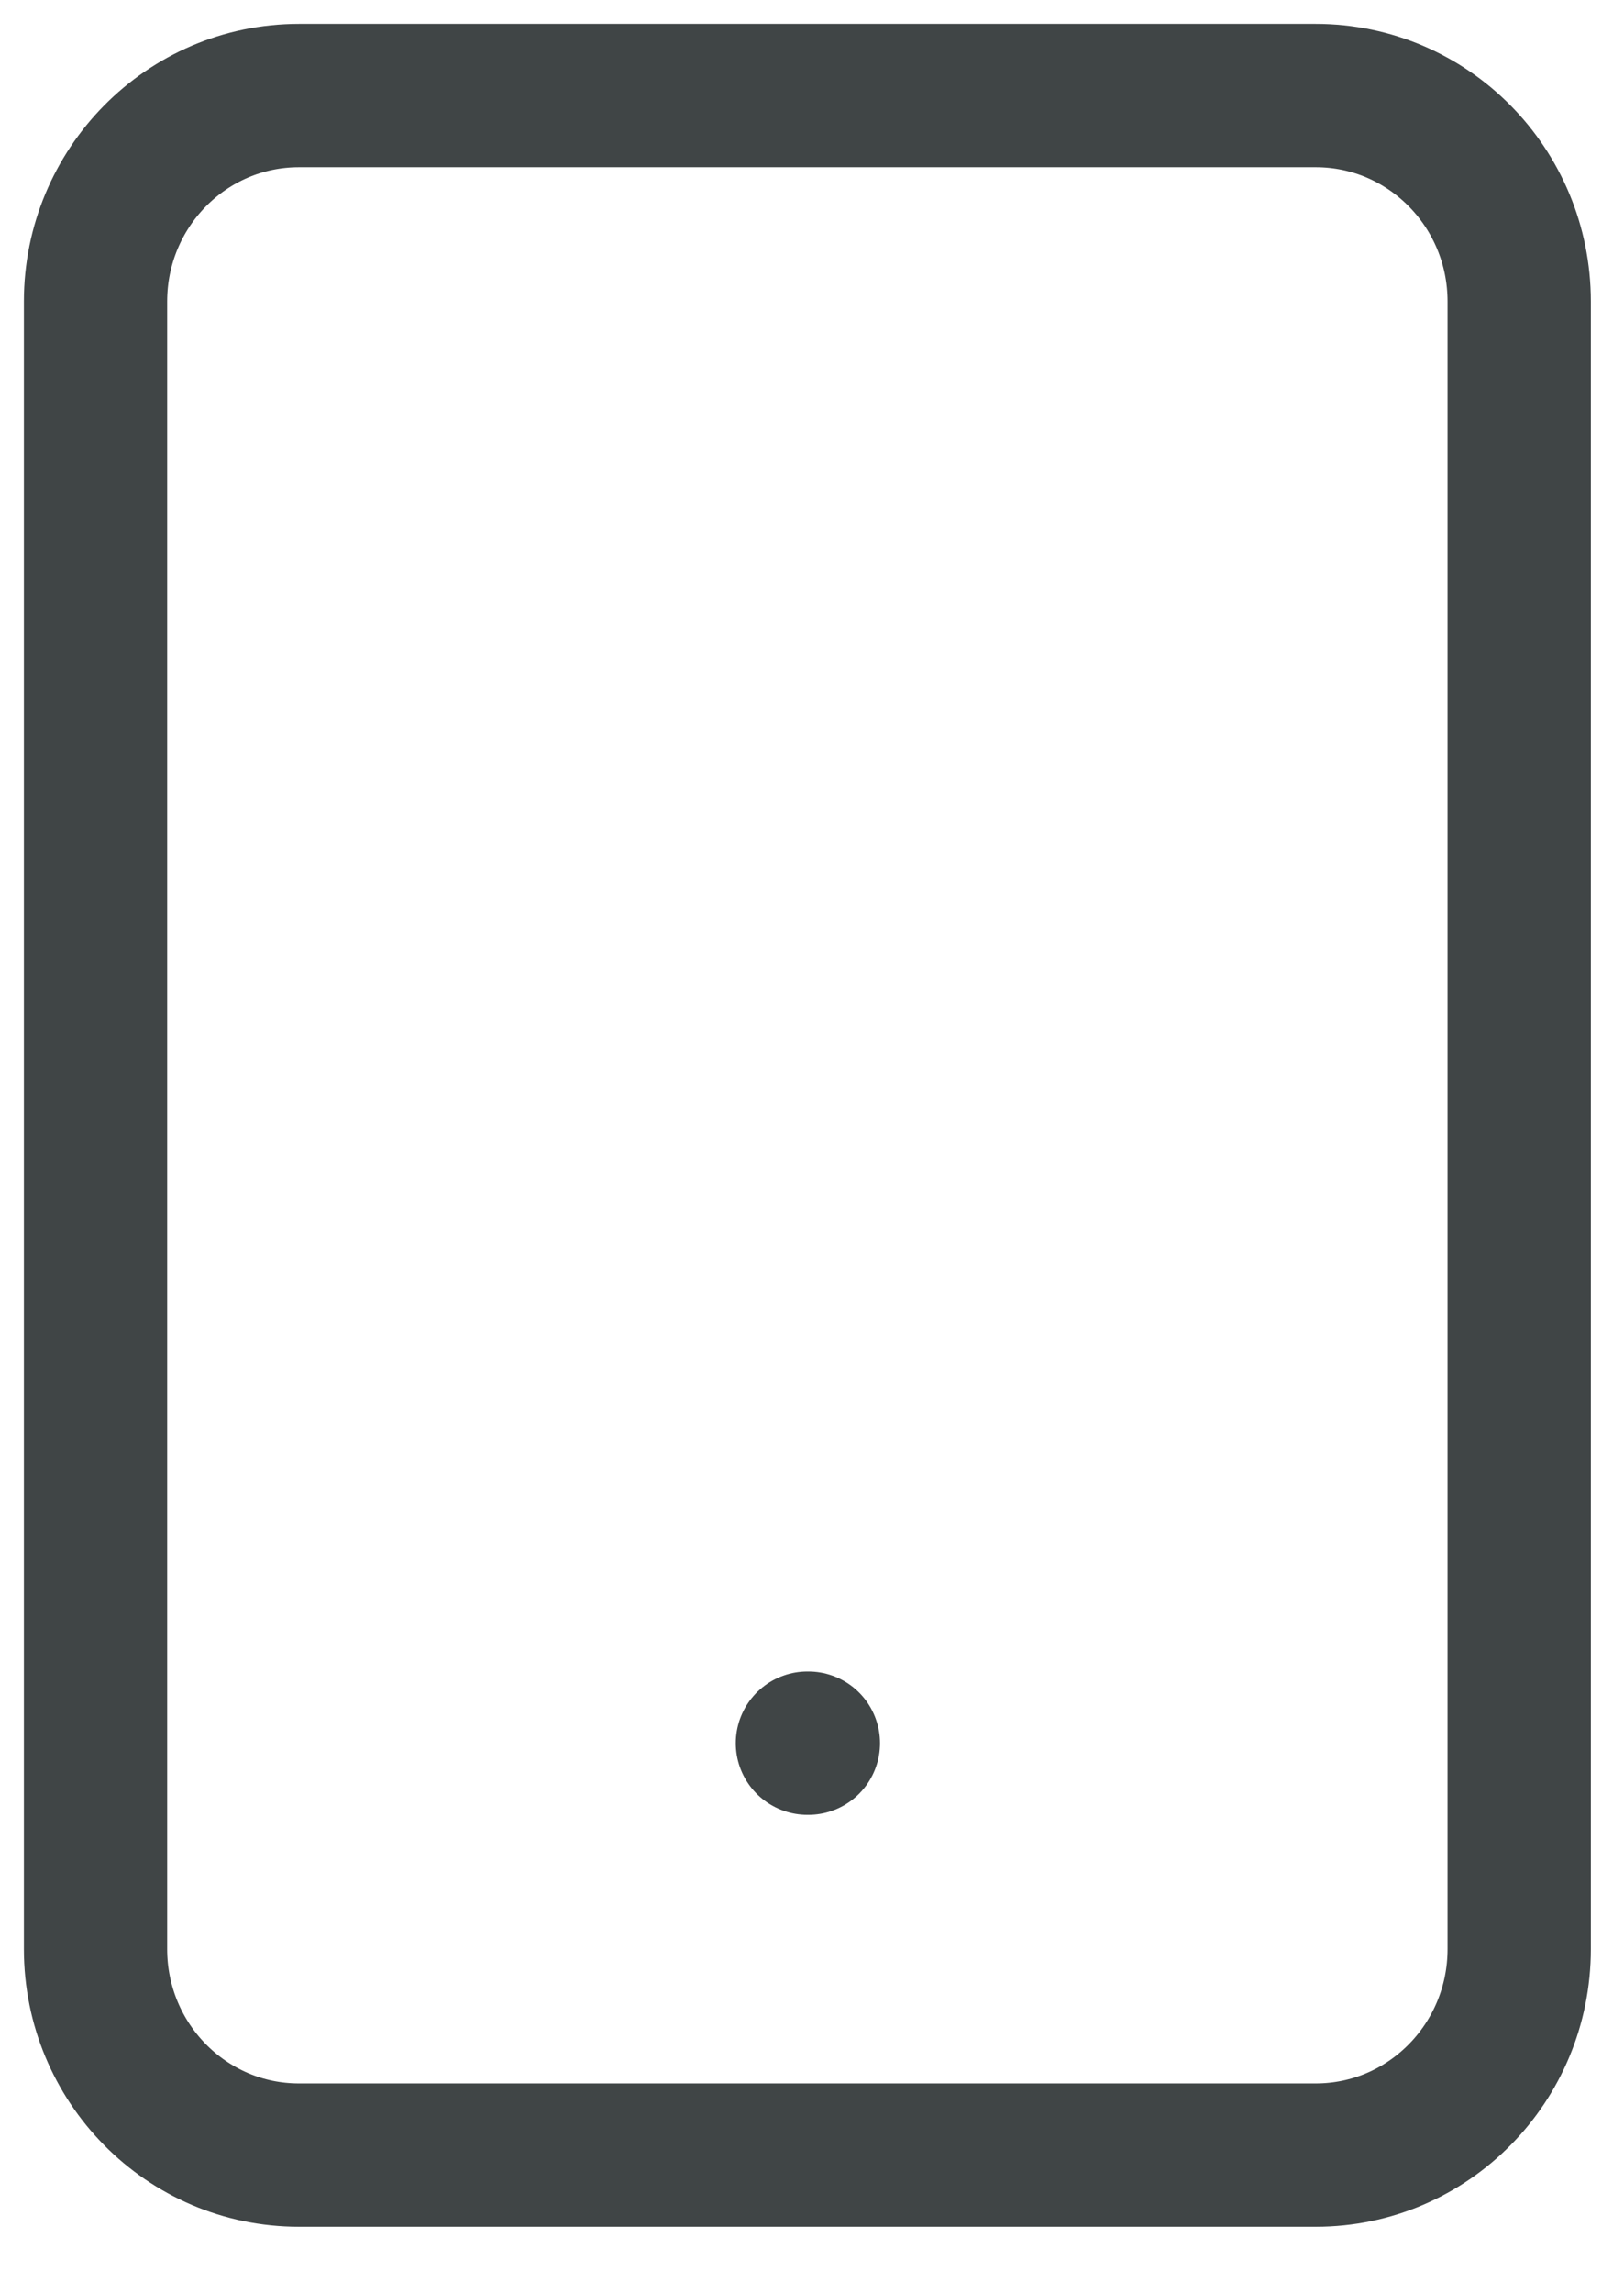
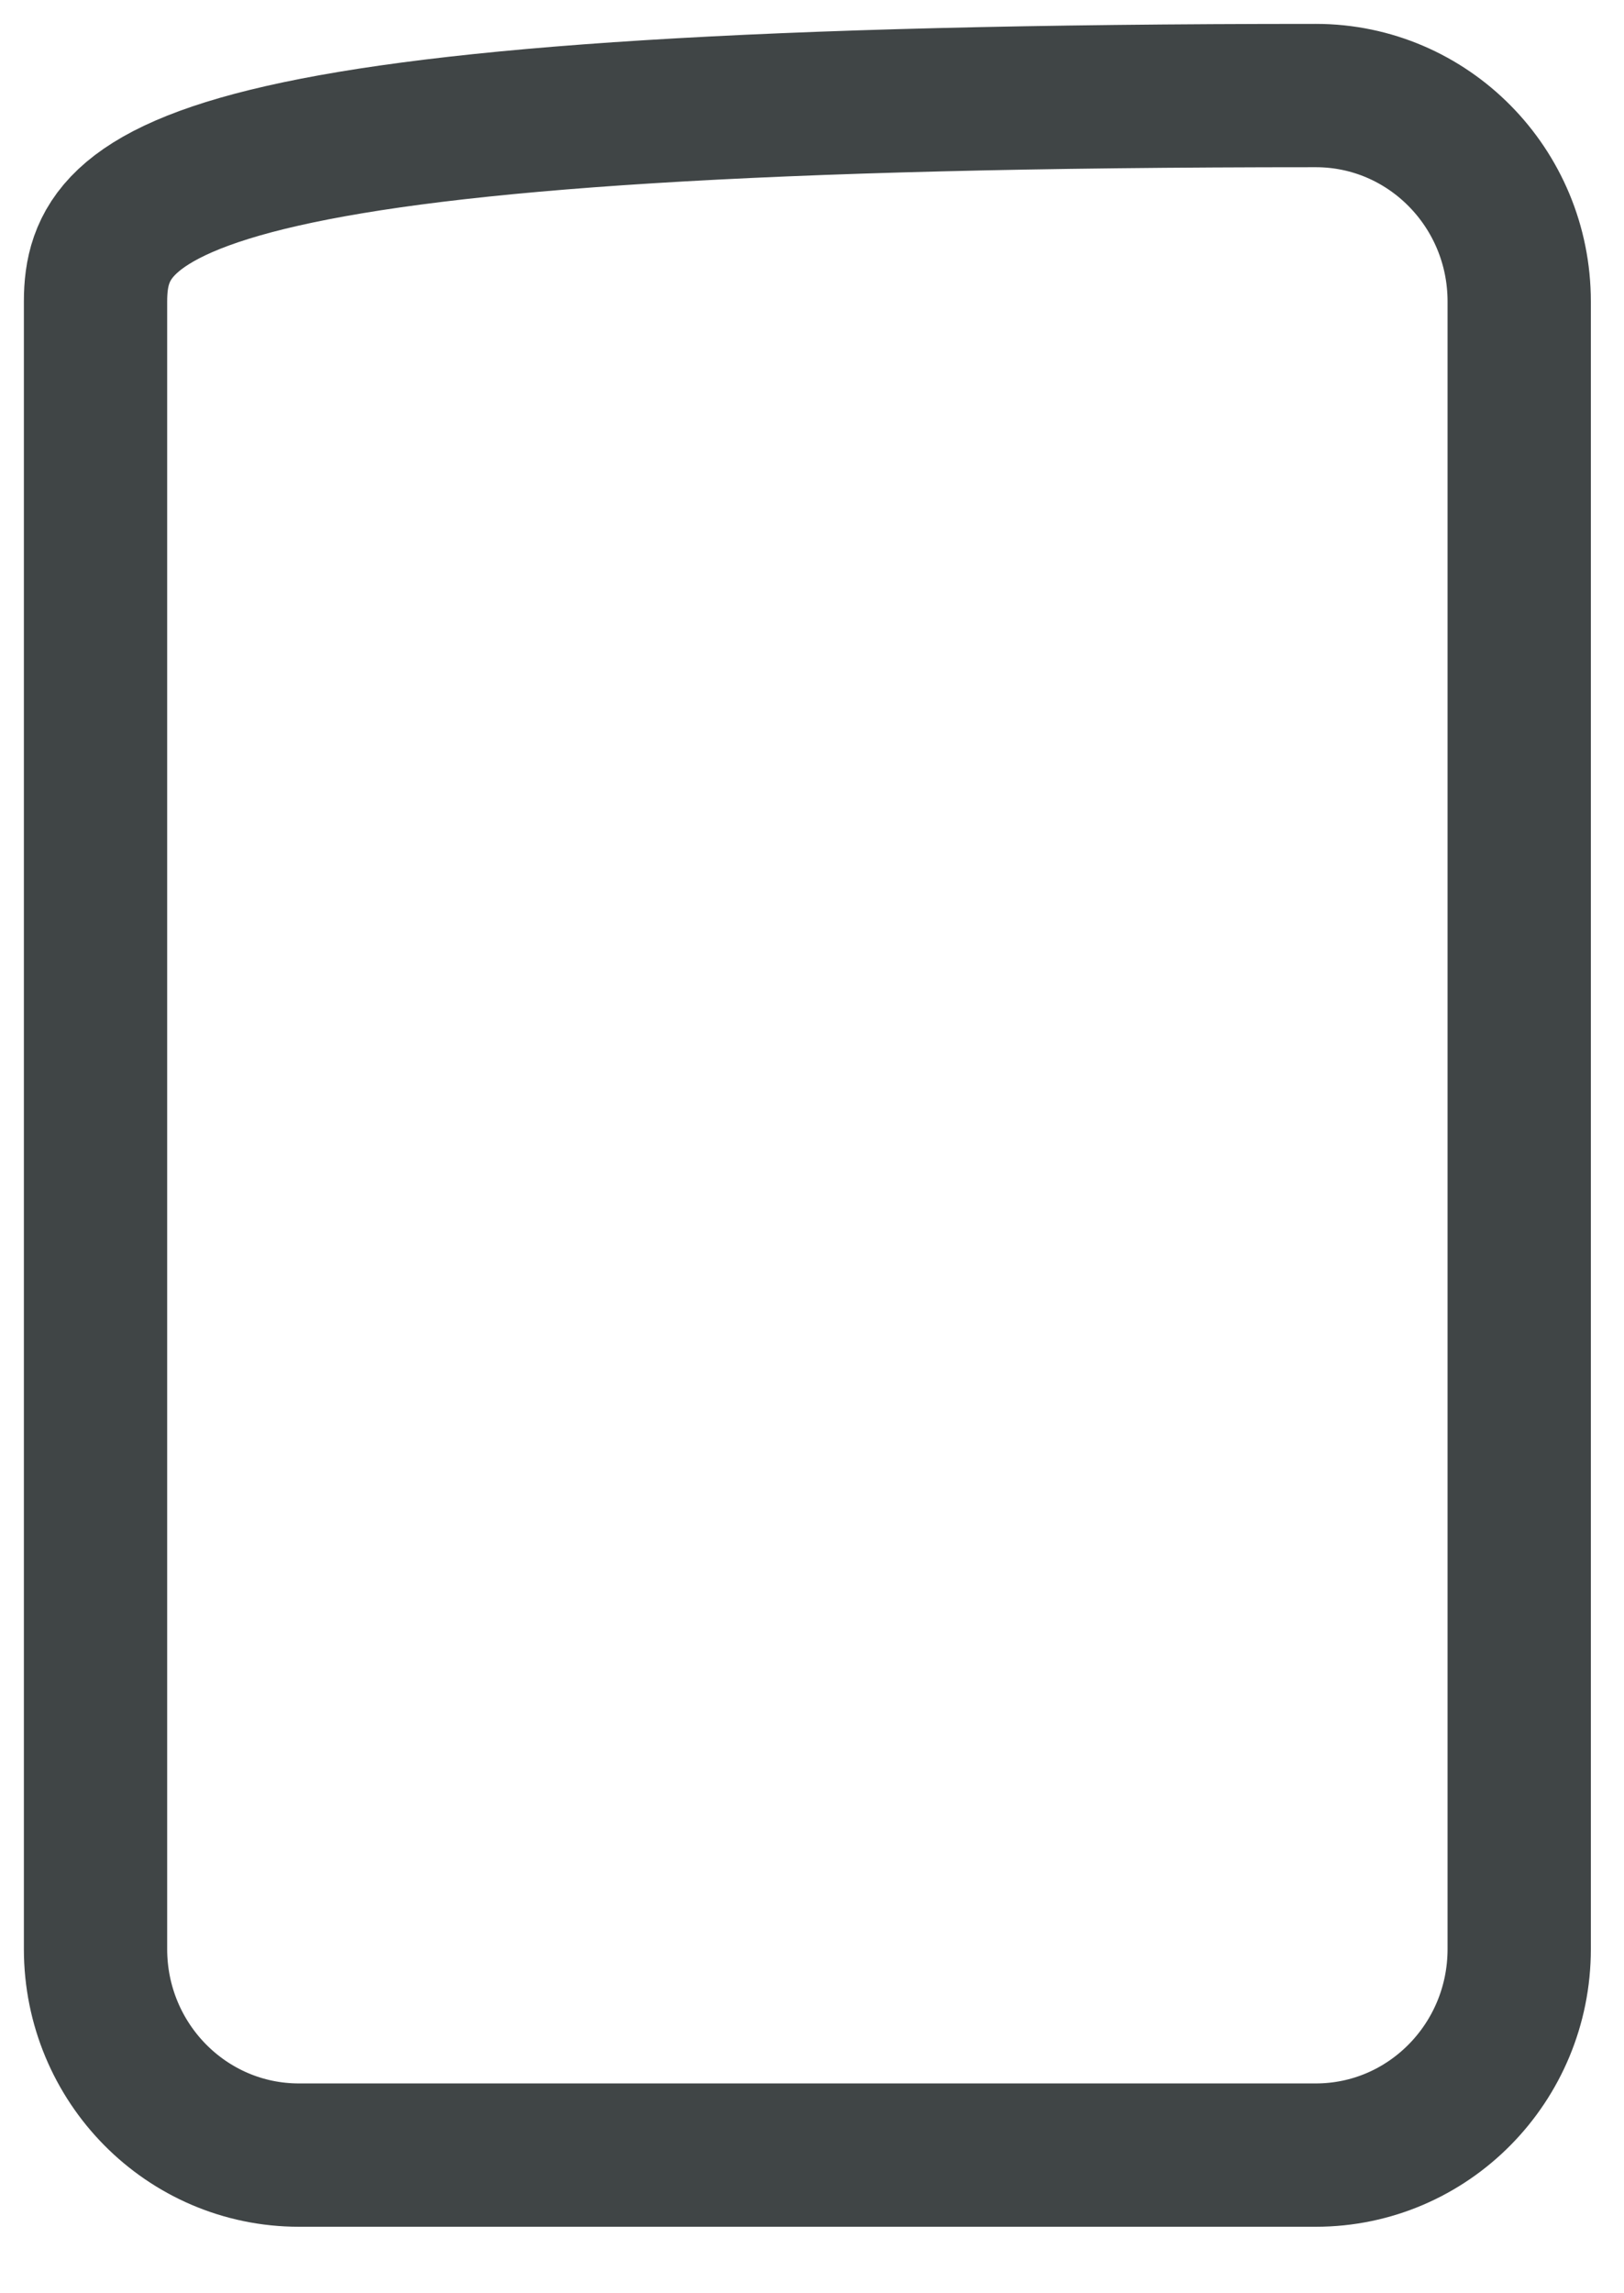
<svg xmlns="http://www.w3.org/2000/svg" width="17" height="24" viewBox="0 0 17 24" fill="none">
-   <path d="M13.774 1H3.129C1.953 1 1 1.965 1 3.155V20.398C1 21.589 1.953 22.554 3.129 22.554H13.774C14.95 22.554 15.903 21.589 15.903 20.398V3.155C15.903 1.965 14.95 1 13.774 1Z" stroke="#404546" stroke-width="1.5" stroke-linecap="round" stroke-linejoin="round" />
-   <path d="M8.452 18.243H8.462" stroke="#404546" stroke-width="1.5" stroke-linecap="round" stroke-linejoin="round" />
+   <path d="M13.774 1C1.953 1 1 1.965 1 3.155V20.398C1 21.589 1.953 22.554 3.129 22.554H13.774C14.95 22.554 15.903 21.589 15.903 20.398V3.155C15.903 1.965 14.95 1 13.774 1Z" stroke="#404546" stroke-width="1.5" stroke-linecap="round" stroke-linejoin="round" />
</svg>